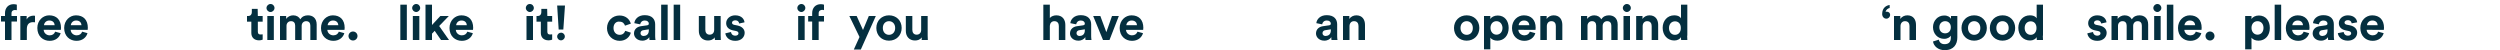
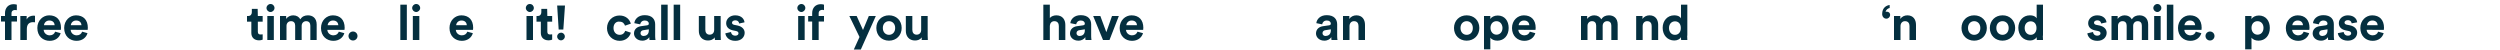
<svg xmlns="http://www.w3.org/2000/svg" version="1.1" id="Livello_1" x="0px" y="0px" viewBox="0 0 1500 30" style="enable-background:new 0 0 1500 30;" xml:space="preserve">
  <style type="text/css">
	.st0{fill:#042F3F;}
</style>
  <g>
    <path class="st0" d="M6.9,8v1.6h3.3v3.3H6.9V24H3V12.9H0.6V9.6H3V7.9c0-3.2,2-5.4,5.2-5.4c0.8,0,1.6,0.2,1.9,0.3v3.3   C9.9,6.1,9.6,6,8.9,6C8.1,6,6.9,6.4,6.9,8z" />
    <path class="st0" d="M21,13.4c-0.4-0.1-0.8-0.1-1.2-0.1c-2,0-3.7,1-3.7,4.1V24h-3.9V9.6H16v2.1c0.9-1.9,2.9-2.3,4.1-2.3   c0.3,0,0.6,0,0.9,0.1V13.4z" />
    <path class="st0" d="M36.4,19.9c-0.7,2.5-3,4.6-6.6,4.6c-4,0-7.4-2.8-7.4-7.7c0-4.6,3.4-7.6,7.1-7.6c4.5,0,7.1,2.8,7.1,7.5   c0,0.6-0.1,1.1-0.1,1.2H26.2c0.1,1.9,1.7,3.3,3.6,3.3c1.8,0,2.8-0.9,3.3-2.2L36.4,19.9z M32.8,15.1c-0.1-1.4-1-2.8-3.2-2.8   c-2,0-3.1,1.5-3.2,2.8H32.8z" />
    <path class="st0" d="M52.5,19.9c-0.7,2.5-3,4.6-6.6,4.6c-4,0-7.4-2.8-7.4-7.7c0-4.6,3.4-7.6,7.1-7.6c4.5,0,7.1,2.8,7.1,7.5   c0,0.6-0.1,1.1-0.1,1.2H42.4c0.1,1.9,1.7,3.3,3.6,3.3c1.8,0,2.8-0.9,3.3-2.2L52.5,19.9z M48.9,15.1c-0.1-1.4-1-2.8-3.2-2.8   c-2,0-3.1,1.5-3.2,2.8H48.9z" />
    <path class="st0" d="M154.7,9.6h2.9V13h-2.9v6c0,1.3,0.6,1.7,1.7,1.7c0.5,0,1-0.1,1.2-0.1v3.2c-0.4,0.1-1.1,0.4-2.2,0.4   c-2.8,0-4.6-1.7-4.6-4.4V13h-2.6V9.6h0.7c1.5,0,2.2-1,2.2-2.3v-2h3.5L154.7,9.6L154.7,9.6z" />
    <path class="st0" d="M162.3,2.4c1.4,0,2.4,1.1,2.4,2.4s-1.1,2.4-2.4,2.4c-1.3,0-2.4-1.1-2.4-2.4C159.9,3.5,161,2.4,162.3,2.4z    M160.4,24V9.6h3.9V24H160.4z" />
    <path class="st0" d="M168,24V9.6h3.7v1.8c0.8-1.4,2.6-2.2,4.2-2.2c2,0,3.5,0.9,4.3,2.4c1.1-1.8,2.7-2.4,4.6-2.4   c2.7,0,5.2,1.6,5.2,5.5V24h-3.8v-8.6c0-1.6-0.8-2.7-2.5-2.7S181,14,181,15.5V24h-3.9v-8.6c0-1.6-0.8-2.7-2.5-2.7s-2.7,1.3-2.7,2.8   V24H168L168,24z" />
    <path class="st0" d="M206.6,19.9c-0.7,2.5-3,4.6-6.6,4.6c-4,0-7.4-2.8-7.4-7.7c0-4.6,3.4-7.6,7.1-7.6c4.5,0,7.1,2.8,7.1,7.5   c0,0.6-0.1,1.1-0.1,1.2h-10.3c0.1,1.9,1.7,3.3,3.6,3.3c1.8,0,2.8-0.9,3.3-2.2L206.6,19.9z M203,15.1c-0.1-1.4-1-2.8-3.2-2.8   c-2,0-3.1,1.5-3.2,2.8H203z" />
    <path class="st0" d="M211.8,18.9c1.5,0,2.7,1.2,2.7,2.7s-1.2,2.7-2.7,2.7s-2.7-1.2-2.7-2.7S210.3,18.9,211.8,18.9z" />
    <path class="st0" d="M240.2,24V2.8h3.9V24H240.2z" />
-     <path class="st0" d="M249.7,2.4c1.4,0,2.4,1.1,2.4,2.4s-1.1,2.4-2.4,2.4c-1.3,0-2.4-1.1-2.4-2.4S248.4,2.4,249.7,2.4z M247.7,24   V9.6h3.9V24H247.7z" />
-     <path class="st0" d="M263.5,15.6l5.9,8.4h-4.8l-3.8-5.5l-1.6,1.7V24h-3.9V2.8h3.9V15l5-5.4h5.1L263.5,15.6z" />
+     <path class="st0" d="M249.7,2.4c1.4,0,2.4,1.1,2.4,2.4s-1.1,2.4-2.4,2.4c-1.3,0-2.4-1.1-2.4-2.4S248.4,2.4,249.7,2.4M247.7,24   V9.6h3.9V24H247.7z" />
    <path class="st0" d="M283.7,19.9c-0.7,2.5-3,4.6-6.6,4.6c-4,0-7.4-2.8-7.4-7.7c0-4.6,3.4-7.6,7.1-7.6c4.5,0,7.1,2.8,7.1,7.5   c0,0.6-0.1,1.1-0.1,1.2h-10.3c0.1,1.9,1.7,3.3,3.6,3.3c1.8,0,2.8-0.9,3.3-2.2L283.7,19.9z M280.1,15.1c-0.1-1.4-1-2.8-3.2-2.8   c-2,0-3.1,1.5-3.2,2.8H280.1z" />
    <path class="st0" d="M317.9,2.4c1.4,0,2.4,1.1,2.4,2.4s-1.1,2.4-2.4,2.4s-2.4-1.1-2.4-2.4S316.5,2.4,317.9,2.4z M315.9,24V9.6h3.9   V24H315.9z" />
    <path class="st0" d="M328.4,9.6h2.9V13h-2.9v6c0,1.3,0.6,1.7,1.7,1.7c0.5,0,1-0.1,1.2-0.1v3.2c-0.4,0.1-1.1,0.4-2.2,0.4   c-2.8,0-4.6-1.7-4.6-4.4V13h-2.6V9.6h0.7c1.5,0,2.2-1,2.2-2.3v-2h3.5L328.4,9.6L328.4,9.6z" />
    <path class="st0" d="M338,17.7h-2.8l-0.9-14.4h4.7L338,17.7z M336.6,19.6c1.3,0,2.3,1,2.3,2.3s-1.1,2.3-2.3,2.3   c-1.3,0-2.3-1-2.3-2.3S335.4,19.6,336.6,19.6z" />
    <path class="st0" d="M368.1,16.8c0,2.6,1.7,4.1,3.7,4.1s3-1.3,3.3-2.4l3.4,1.1c-0.6,2.4-2.9,4.9-6.7,4.9c-4.2,0-7.6-3.2-7.6-7.6   s3.3-7.6,7.5-7.6c3.9,0,6.1,2.4,6.8,4.9l-3.5,1.2c-0.4-1.2-1.3-2.4-3.2-2.4C369.8,12.7,368.1,14.2,368.1,16.8z" />
    <path class="st0" d="M384.7,15.7l3.5-0.5c0.8-0.1,1.1-0.5,1.1-1c0-1-0.8-1.9-2.4-1.9c-1.7,0-2.6,1.1-2.8,2.3l-3.5-0.7   c0.2-2.3,2.3-4.8,6.2-4.8c4.6,0,6.3,2.6,6.3,5.5v7.1c0,0.8,0.1,1.8,0.2,2.3h-3.6c-0.1-0.4-0.1-1.2-0.1-1.7   c-0.7,1.1-2.1,2.1-4.2,2.1c-3.1,0-5-2.1-5-4.3C380.4,17.5,382.3,16,384.7,15.7z M389.3,18.2v-0.6l-3.2,0.5c-1,0.1-1.8,0.7-1.8,1.8   c0,0.9,0.6,1.7,1.9,1.7C387.8,21.5,389.3,20.7,389.3,18.2z" />
    <path class="st0" d="M396.7,24V2.8h3.9V24H396.7z" />
    <path class="st0" d="M404.2,24V2.8h3.9V24H404.2z" />
    <path class="st0" d="M428.8,22.4c-0.8,1.4-2.5,1.9-4,1.9c-3.5,0-5.5-2.5-5.5-5.7v-9h3.9v8.3c0,1.6,0.8,2.9,2.6,2.9   c1.7,0,2.7-1.2,2.7-2.8V9.6h3.9v11.8c0,1.1,0.1,2.1,0.1,2.6H429C428.9,23.7,428.8,23,428.8,22.4z" />
    <path class="st0" d="M438.6,19.2c0.1,1.1,0.9,2.2,2.6,2.2c1.3,0,1.9-0.7,1.9-1.4c0-0.6-0.4-1.2-1.5-1.4l-1.9-0.4   c-2.8-0.6-4-2.3-4-4.3c0-2.6,2.3-4.7,5.4-4.7c4.1,0,5.5,2.6,5.6,4.2l-3.2,0.7c-0.1-0.9-0.7-1.9-2.4-1.9c-1,0-1.9,0.6-1.9,1.4   c0,0.7,0.5,1.1,1.3,1.3l2,0.4c2.8,0.6,4.3,2.3,4.3,4.4c0,2.3-1.8,4.8-5.6,4.8c-4.3,0-5.8-2.8-6-4.5L438.6,19.2z" />
    <path class="st0" d="M480.8,2.4c1.4,0,2.4,1.1,2.4,2.4s-1.1,2.4-2.4,2.4s-2.4-1.1-2.4-2.4S479.5,2.4,480.8,2.4z M478.9,24V9.6h3.9   V24H478.9z" />
    <path class="st0" d="M491.2,8v1.6h3.2v3.3h-3.2V24h-3.9V12.9h-2.4V9.6h2.4V7.9c0-3.2,2-5.4,5.2-5.4c0.8,0,1.6,0.2,1.9,0.3v3.3   c-0.2-0.1-0.6-0.2-1.2-0.2C492.3,6,491.2,6.4,491.2,8z" />
    <path class="st0" d="M512.3,29.7l3.4-7.5l-6.1-12.6h4.4l3.8,8.4l3.5-8.4h4.2l-9,20.1H512.3z" />
    <path class="st0" d="M541,16.8c0,4.4-3.2,7.6-7.6,7.6s-7.6-3.2-7.6-7.6s3.2-7.6,7.6-7.6S541,12.3,541,16.8z M537.1,16.8   c0-2.7-1.8-4.1-3.7-4.1s-3.7,1.4-3.7,4.1s1.8,4.1,3.7,4.1S537.1,19.5,537.1,16.8z" />
    <path class="st0" d="M553,22.4c-0.8,1.4-2.5,1.9-4,1.9c-3.5,0-5.5-2.5-5.5-5.7v-9h3.9v8.3c0,1.6,0.8,2.9,2.6,2.9   c1.7,0,2.7-1.2,2.7-2.8V9.6h3.9v11.8c0,1.1,0.1,2.1,0.1,2.6H553C553.1,23.7,553,23,553,22.4z" />
    <path class="st0" d="M629.9,24H626V2.8h3.9v8c0.9-1.1,2.5-1.6,3.9-1.6c3.7,0,5.4,2.6,5.4,5.7V24h-3.9v-8.4c0-1.6-0.8-2.9-2.7-2.9   c-1.6,0-2.6,1.2-2.7,2.8V24L629.9,24z" />
    <path class="st0" d="M646.3,15.7l3.5-0.5c0.8-0.1,1.1-0.5,1.1-1c0-1-0.8-1.9-2.4-1.9c-1.7,0-2.6,1.1-2.8,2.3l-3.5-0.7   c0.2-2.3,2.3-4.8,6.2-4.8c4.6,0,6.3,2.6,6.3,5.5v7.1c0,0.8,0.1,1.8,0.2,2.3h-3.6c-0.1-0.4-0.1-1.2-0.1-1.7   c-0.7,1.1-2.1,2.1-4.2,2.1c-3.1,0-5-2.1-5-4.3C642,17.5,643.9,16,646.3,15.7z M650.9,18.2v-0.6l-3.2,0.5c-1,0.1-1.8,0.7-1.8,1.8   c0,0.9,0.6,1.7,1.9,1.7C649.4,21.5,650.9,20.7,650.9,18.2z" />
    <path class="st0" d="M665.7,24h-3.9l-5.9-14.4h4.3l3.6,9.7l3.4-9.7h4.1L665.7,24z" />
    <path class="st0" d="M685.8,19.9c-0.7,2.5-3,4.6-6.6,4.6c-4,0-7.4-2.8-7.4-7.7c0-4.6,3.4-7.6,7.1-7.6c4.5,0,7.1,2.8,7.1,7.5   c0,0.6-0.1,1.1-0.1,1.2h-10.3c0.1,1.9,1.7,3.3,3.6,3.3c1.8,0,2.8-0.9,3.3-2.2L685.8,19.9z M682.2,15.1c-0.1-1.4-1-2.8-3.2-2.8   c-2,0-3.1,1.5-3.2,2.8H682.2z" />
    <path class="st0" d="M793.9,15.7l3.5-0.5c0.8-0.1,1.1-0.5,1.1-1c0-1-0.8-1.9-2.4-1.9c-1.7,0-2.6,1.1-2.8,2.3l-3.5-0.7   c0.2-2.3,2.3-4.8,6.2-4.8c4.6,0,6.3,2.6,6.3,5.5v7.1c0,0.8,0.1,1.8,0.2,2.3h-3.6c-0.1-0.4-0.1-1.2-0.1-1.7   c-0.7,1.1-2.1,2.1-4.2,2.1c-3.1,0-5-2.1-5-4.3C789.6,17.5,791.5,16,793.9,15.7z M798.5,18.2v-0.6l-3.2,0.5c-1,0.1-1.8,0.7-1.8,1.8   c0,0.9,0.6,1.7,1.9,1.7C797,21.5,798.5,20.7,798.5,18.2z" />
    <path class="st0" d="M809.7,24h-3.9V9.6h3.8v1.8c0.9-1.5,2.6-2.2,4.2-2.2c3.6,0,5.2,2.6,5.2,5.7V24h-3.9v-8.4   c0-1.6-0.8-2.9-2.7-2.9c-1.7,0-2.7,1.3-2.7,3L809.7,24L809.7,24z" />
    <path class="st0" d="M887.6,16.8c0,4.4-3.2,7.6-7.6,7.6s-7.6-3.2-7.6-7.6s3.2-7.6,7.6-7.6S887.6,12.3,887.6,16.8z M883.7,16.8   c0-2.7-1.8-4.1-3.7-4.1s-3.7,1.4-3.7,4.1s1.8,4.1,3.7,4.1C882,20.9,883.7,19.5,883.7,16.8z" />
    <path class="st0" d="M890.4,29.6v-20h3.8v1.8c0.6-1.1,2.3-2.1,4.4-2.1c4.2,0,6.6,3.2,6.6,7.5c0,4.4-2.7,7.6-6.8,7.6   c-2,0-3.5-0.8-4.2-1.8v7C894.2,29.6,890.4,29.6,890.4,29.6z M897.9,12.7c-2,0-3.6,1.5-3.6,4s1.6,4.1,3.6,4.1s3.6-1.5,3.6-4.1   C901.4,14.2,899.8,12.7,897.9,12.7z" />
    <path class="st0" d="M921.2,19.9c-0.7,2.5-3,4.6-6.6,4.6c-4,0-7.4-2.8-7.4-7.7c0-4.6,3.4-7.6,7.1-7.6c4.5,0,7.1,2.8,7.1,7.5   c0,0.6-0.1,1.1-0.1,1.2H911c0.1,1.9,1.7,3.3,3.6,3.3c1.8,0,2.8-0.9,3.3-2.2L921.2,19.9z M917.6,15.1c-0.1-1.4-1-2.8-3.2-2.8   c-2,0-3.1,1.5-3.2,2.8H917.6z" />
-     <path class="st0" d="M928.1,24h-3.9V9.6h3.8v1.8c0.9-1.5,2.6-2.2,4.2-2.2c3.6,0,5.2,2.6,5.2,5.7V24h-3.9v-8.4   c0-1.6-0.8-2.9-2.7-2.9c-1.7,0-2.7,1.3-2.7,3L928.1,24L928.1,24z" />
    <path class="st0" d="M948.6,24V9.6h3.7v1.8c0.8-1.4,2.6-2.2,4.2-2.2c2,0,3.5,0.9,4.3,2.4c1.1-1.8,2.7-2.4,4.6-2.4   c2.7,0,5.2,1.6,5.2,5.5V24h-3.8v-8.6c0-1.6-0.8-2.7-2.5-2.7s-2.7,1.3-2.7,2.8V24h-3.9v-8.6c0-1.6-0.8-2.7-2.5-2.7s-2.7,1.3-2.7,2.8   V24H948.6L948.6,24z" />
-     <path class="st0" d="M976.1,2.4c1.4,0,2.4,1.1,2.4,2.4s-1.1,2.4-2.4,2.4c-1.3,0-2.4-1.1-2.4-2.4C973.7,3.5,974.8,2.4,976.1,2.4z    M974.1,24V9.6h3.9V24H974.1z" />
    <path class="st0" d="M985.6,24h-3.9V9.6h3.8v1.8c0.9-1.5,2.6-2.2,4.2-2.2c3.6,0,5.2,2.6,5.2,5.7V24H991v-8.4c0-1.6-0.8-2.9-2.7-2.9   c-1.7,0-2.7,1.3-2.7,3V24L985.6,24z" />
    <path class="st0" d="M1012.3,21.4c0,1,0.1,2,0.1,2.6h-3.7c-0.1-0.3-0.1-1-0.1-1.7c-0.6,1.1-2.1,2-4,2c-4.1,0-7-3.2-7-7.6   c0-4.2,2.8-7.5,6.9-7.5c2.5,0,3.7,1,4.1,1.8V2.8h3.8v18.6H1012.3z M1005,20.9c2,0,3.5-1.5,3.5-4.1s-1.5-4-3.5-4s-3.6,1.5-3.6,4   S1002.9,20.9,1005,20.9z" />
    <path class="st0" d="M1131.8,11.2c-1.5,0-2.5-1.3-2.5-2.8c0-3.9,2.7-5.2,4.5-5.4v1.8c-1.1,0.2-2.3,1.1-2.4,2.4   c0.1-0.1,0.4-0.2,0.6-0.2c1.3,0,2.1,0.8,2.1,2C1134,10.2,1133.1,11.2,1131.8,11.2z" />
    <path class="st0" d="M1140.3,24h-3.9V9.6h3.8v1.8c0.9-1.5,2.6-2.2,4.2-2.2c3.6,0,5.2,2.6,5.2,5.7V24h-3.9v-8.4   c0-1.6-0.8-2.9-2.7-2.9c-1.7,0-2.7,1.3-2.7,3V24L1140.3,24z" />
-     <path class="st0" d="M1163.3,23.8c0.3,1.6,1.5,2.7,3.4,2.7c2.5,0,3.8-1.2,3.8-4v-1.1c-0.6,0.9-1.9,1.9-4,1.9c-3.8,0-6.7-3-6.7-7   c0-3.8,2.8-7,6.7-7c2.3,0,3.6,1,4.1,2V9.6h3.8v12.9c0,4-2.1,7.6-7.6,7.6c-4,0-6.6-2.5-7-5.2L1163.3,23.8z M1170.5,16.3   c0-2.2-1.5-3.6-3.4-3.6s-3.5,1.4-3.5,3.6c0,2.3,1.4,3.7,3.5,3.7C1169.1,20,1170.5,18.6,1170.5,16.3z" />
    <path class="st0" d="M1192.1,16.8c0,4.4-3.2,7.6-7.6,7.6s-7.6-3.2-7.6-7.6s3.2-7.6,7.6-7.6S1192.1,12.3,1192.1,16.8z M1188.2,16.8   c0-2.7-1.8-4.1-3.7-4.1c-1.9,0-3.7,1.4-3.7,4.1s1.8,4.1,3.7,4.1C1186.5,20.9,1188.2,19.5,1188.2,16.8z" />
    <path class="st0" d="M1209.1,16.8c0,4.4-3.2,7.6-7.6,7.6s-7.6-3.2-7.6-7.6s3.2-7.6,7.6-7.6C1205.8,9.1,1209.1,12.3,1209.1,16.8z    M1205.2,16.8c0-2.7-1.8-4.1-3.7-4.1c-1.9,0-3.7,1.4-3.7,4.1s1.8,4.1,3.7,4.1C1203.4,20.9,1205.2,19.5,1205.2,16.8z" />
    <path class="st0" d="M1225.7,21.4c0,1,0.1,2,0.1,2.6h-3.7c-0.1-0.3-0.1-1-0.1-1.7c-0.6,1.1-2.1,2-4,2c-4.1,0-7-3.2-7-7.6   c0-4.2,2.8-7.5,6.9-7.5c2.5,0,3.7,1,4.1,1.8V2.8h3.8v18.6H1225.7z M1218.4,20.9c2,0,3.5-1.5,3.5-4.1s-1.5-4-3.5-4s-3.6,1.5-3.6,4   S1216.4,20.9,1218.4,20.9z" />
    <path class="st0" d="M1255.8,19.2c0.1,1.1,0.9,2.2,2.6,2.2c1.3,0,1.9-0.7,1.9-1.4c0-0.6-0.4-1.2-1.5-1.4l-1.9-0.4   c-2.8-0.6-4-2.3-4-4.3c0-2.6,2.3-4.7,5.4-4.7c4.1,0,5.5,2.6,5.6,4.2l-3.2,0.7c-0.1-0.9-0.7-1.9-2.4-1.9c-1,0-1.9,0.6-1.9,1.4   c0,0.7,0.5,1.1,1.3,1.3l2,0.4c2.8,0.6,4.3,2.3,4.3,4.4c0,2.3-1.8,4.8-5.6,4.8c-4.3,0-5.8-2.8-6-4.5L1255.8,19.2z" />
    <path class="st0" d="M1266.9,24V9.6h3.7v1.8c0.8-1.4,2.6-2.2,4.2-2.2c2,0,3.5,0.9,4.3,2.4c1.1-1.8,2.7-2.4,4.6-2.4   c2.7,0,5.2,1.6,5.2,5.5V24h-3.8v-8.6c0-1.6-0.8-2.7-2.5-2.7s-2.7,1.3-2.7,2.8V24h-3.9v-8.6c0-1.6-0.8-2.7-2.5-2.7s-2.7,1.3-2.7,2.8   V24H1266.9L1266.9,24z" />
    <path class="st0" d="M1294.4,2.4c1.4,0,2.4,1.1,2.4,2.4s-1.1,2.4-2.4,2.4s-2.4-1.1-2.4-2.4S1293.1,2.4,1294.4,2.4z M1292.5,24V9.6   h3.9V24H1292.5z" />
    <path class="st0" d="M1300.1,24V2.8h3.9V24H1300.1z" />
    <path class="st0" d="M1320.8,19.9c-0.7,2.5-3,4.6-6.6,4.6c-4,0-7.4-2.8-7.4-7.7c0-4.6,3.4-7.6,7.1-7.6c4.5,0,7.1,2.8,7.1,7.5   c0,0.6-0.1,1.1-0.1,1.2h-10.3c0.1,1.9,1.7,3.3,3.6,3.3c1.8,0,2.8-0.9,3.3-2.2L1320.8,19.9z M1317.1,15.1c-0.1-1.4-1-2.8-3.2-2.8   c-2,0-3.1,1.5-3.2,2.8H1317.1z" />
    <path class="st0" d="M1326,18.9c1.5,0,2.7,1.2,2.7,2.7s-1.2,2.7-2.7,2.7s-2.7-1.2-2.7-2.7S1324.5,18.9,1326,18.9z" />
    <path class="st0" d="M1347.1,29.6v-20h3.8v1.8c0.6-1.1,2.3-2.1,4.4-2.1c4.2,0,6.6,3.2,6.6,7.5c0,4.4-2.7,7.6-6.8,7.6   c-2,0-3.5-0.8-4.2-1.8v7C1350.9,29.6,1347.1,29.6,1347.1,29.6z M1354.5,12.7c-2,0-3.6,1.5-3.6,4s1.6,4.1,3.6,4.1s3.6-1.5,3.6-4.1   C1358.1,14.2,1356.5,12.7,1354.5,12.7z" />
-     <path class="st0" d="M1364.8,24V2.8h3.9V24H1364.8z" />
    <path class="st0" d="M1385.5,19.9c-0.7,2.5-3,4.6-6.6,4.6c-4,0-7.4-2.8-7.4-7.7c0-4.6,3.4-7.6,7.1-7.6c4.5,0,7.1,2.8,7.1,7.5   c0,0.6-0.1,1.1-0.1,1.2h-10.3c0.1,1.9,1.7,3.3,3.6,3.3c1.8,0,2.8-0.9,3.3-2.2L1385.5,19.9z M1381.8,15.1c-0.1-1.4-1-2.8-3.2-2.8   c-2,0-3.1,1.5-3.2,2.8H1381.8z" />
    <path class="st0" d="M1391.9,15.7l3.5-0.5c0.8-0.1,1.1-0.5,1.1-1c0-1-0.8-1.9-2.4-1.9c-1.7,0-2.6,1.1-2.8,2.3l-3.5-0.7   c0.2-2.3,2.3-4.8,6.2-4.8c4.6,0,6.3,2.6,6.3,5.5v7.1c0,0.8,0.1,1.8,0.2,2.3h-3.6c-0.1-0.4-0.1-1.2-0.1-1.7   c-0.7,1.1-2.1,2.1-4.2,2.1c-3.1,0-5-2.1-5-4.3C1387.6,17.5,1389.5,16,1391.9,15.7z M1396.5,18.2v-0.6l-3.2,0.5   c-1,0.1-1.8,0.7-1.8,1.8c0,0.9,0.6,1.7,1.9,1.7C1395,21.5,1396.5,20.7,1396.5,18.2z" />
    <path class="st0" d="M1406.2,19.2c0.1,1.1,0.9,2.2,2.6,2.2c1.3,0,1.9-0.7,1.9-1.4c0-0.6-0.4-1.2-1.5-1.4l-1.9-0.4   c-2.8-0.6-4-2.3-4-4.3c0-2.6,2.3-4.7,5.4-4.7c4.1,0,5.5,2.6,5.6,4.2L1411,14c-0.1-0.9-0.7-1.9-2.4-1.9c-1,0-1.9,0.6-1.9,1.4   c0,0.7,0.5,1.1,1.3,1.3l2,0.4c2.8,0.6,4.3,2.3,4.3,4.4c0,2.3-1.8,4.8-5.6,4.8c-4.3,0-5.8-2.8-6-4.5L1406.2,19.2z" />
    <path class="st0" d="M1430.2,19.9c-0.7,2.5-3,4.6-6.6,4.6c-4,0-7.4-2.8-7.4-7.7c0-4.6,3.4-7.6,7.1-7.6c4.5,0,7.1,2.8,7.1,7.5   c0,0.6-0.1,1.1-0.1,1.2H1420c0.1,1.9,1.7,3.3,3.6,3.3c1.8,0,2.8-0.9,3.3-2.2L1430.2,19.9z M1426.6,15.1c-0.1-1.4-1-2.8-3.2-2.8   c-2,0-3.1,1.5-3.2,2.8H1426.6z" />
  </g>
</svg>